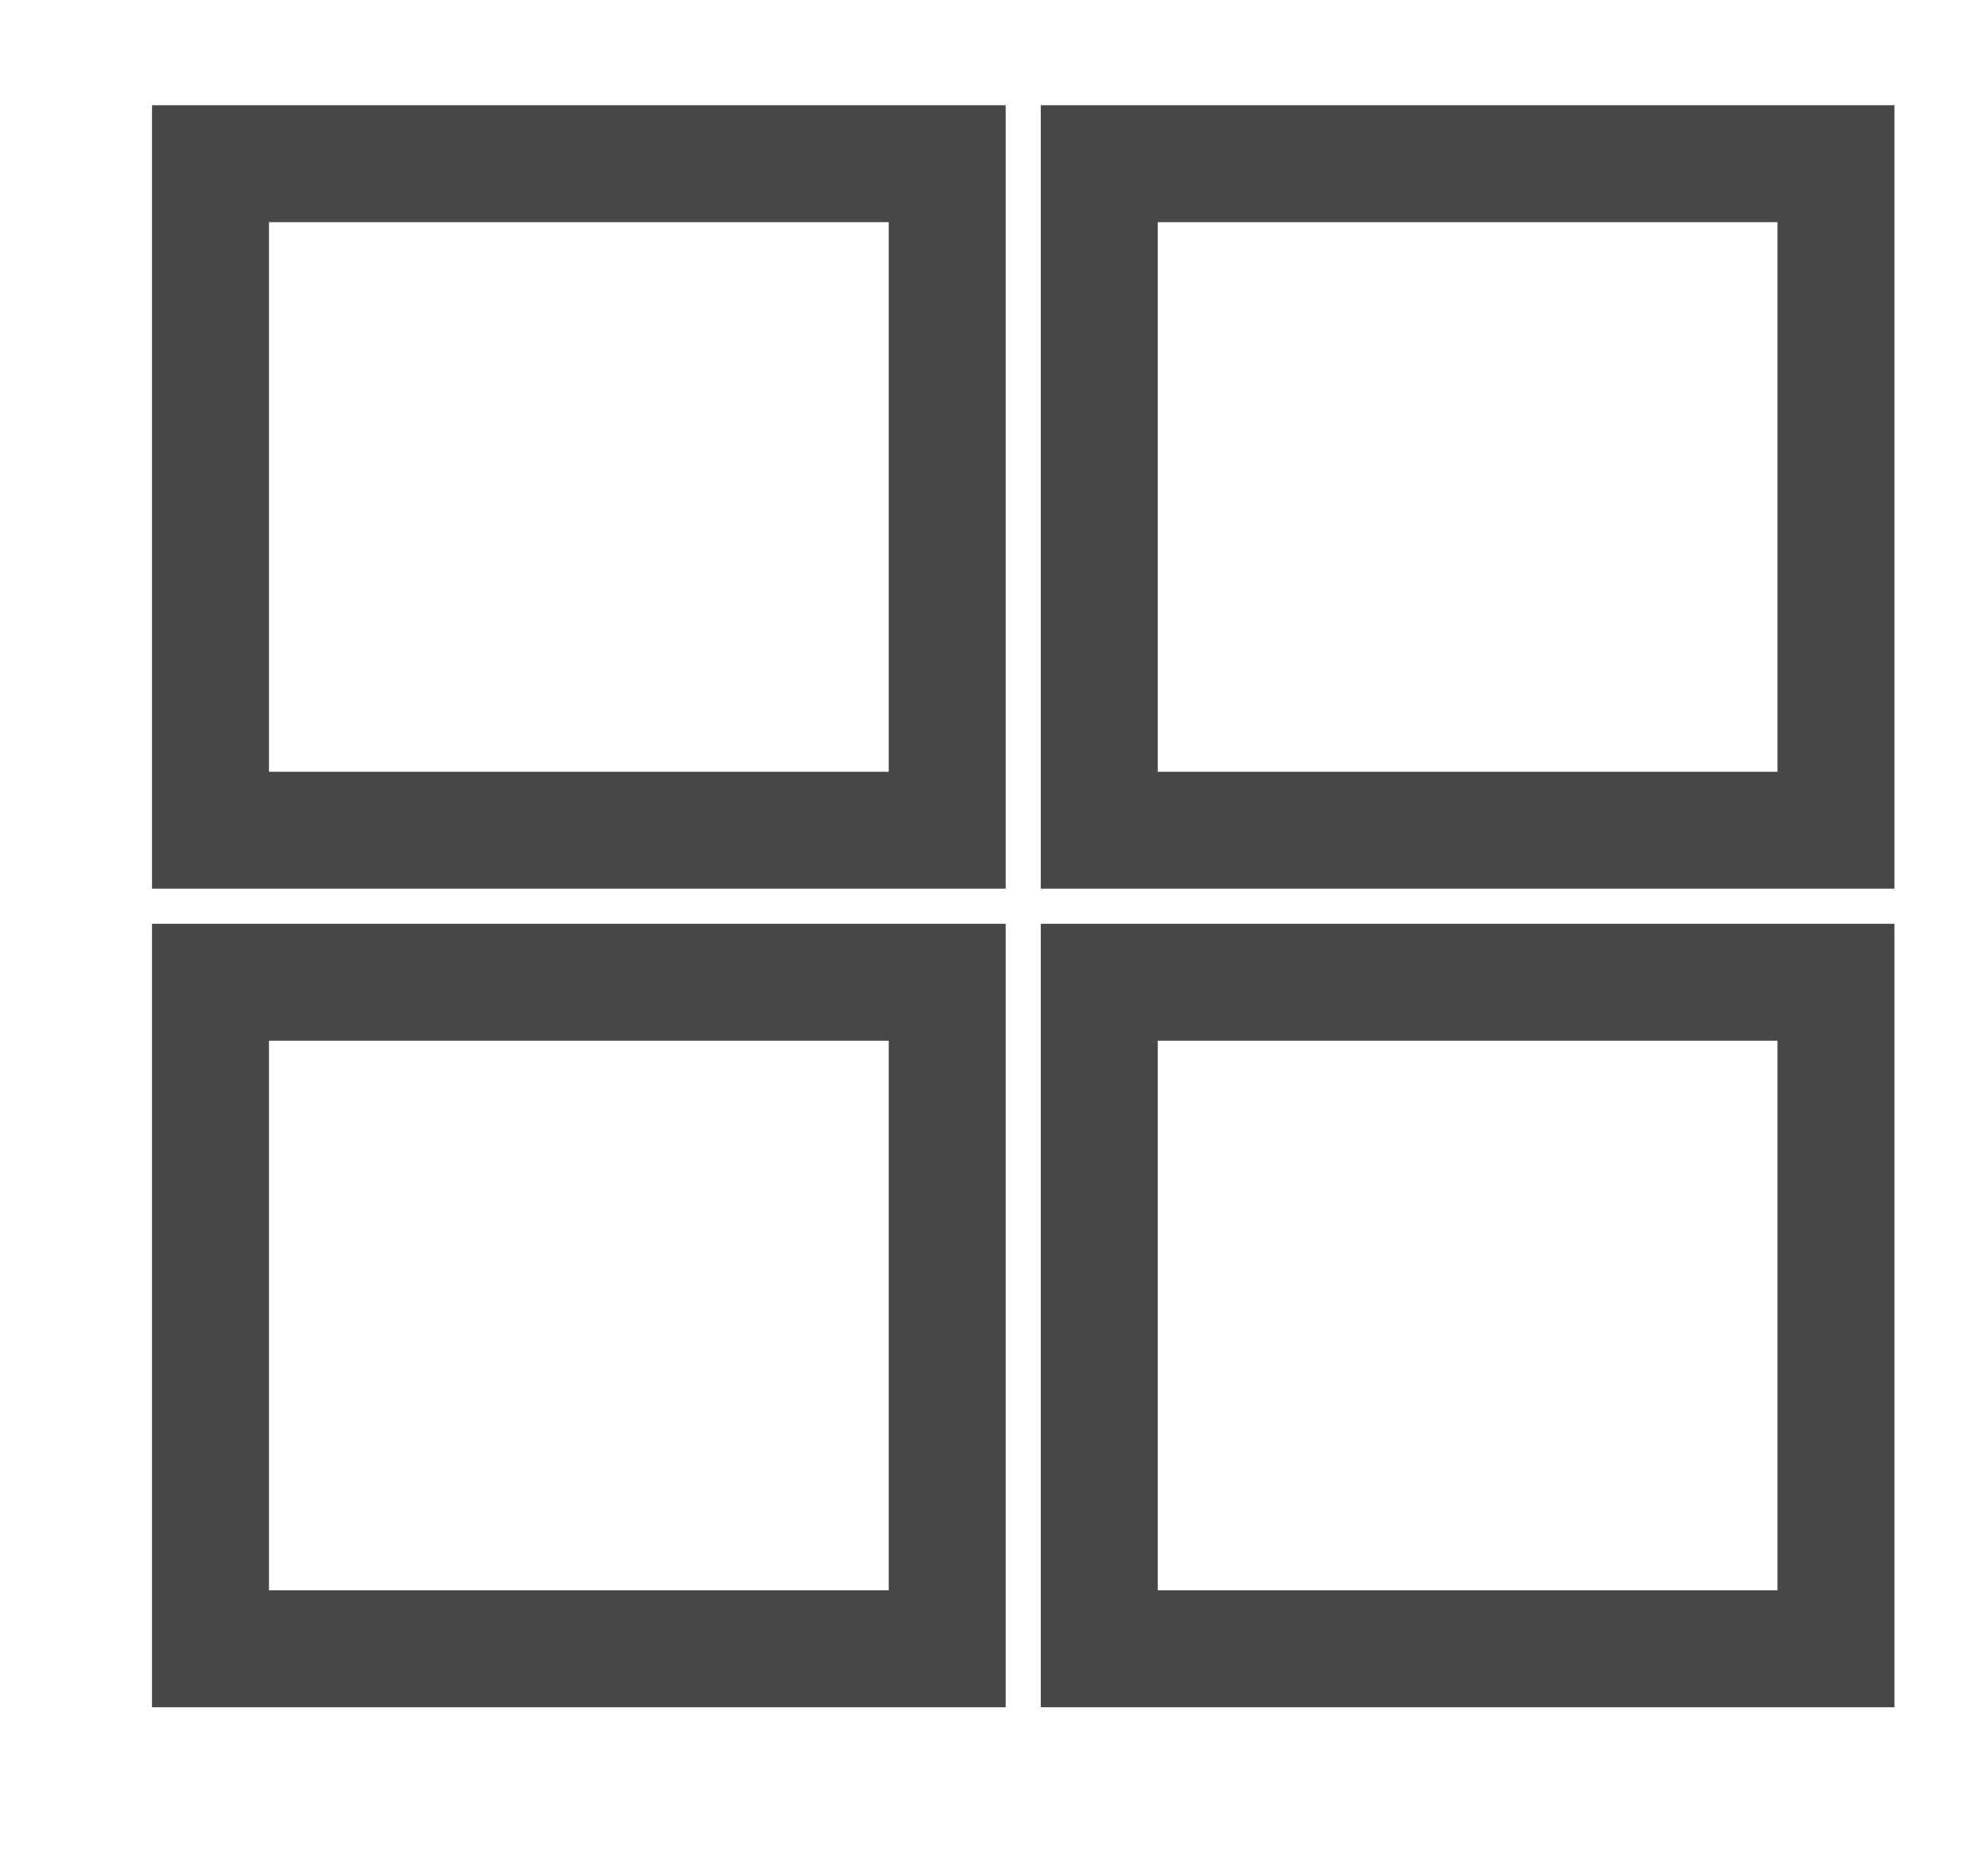
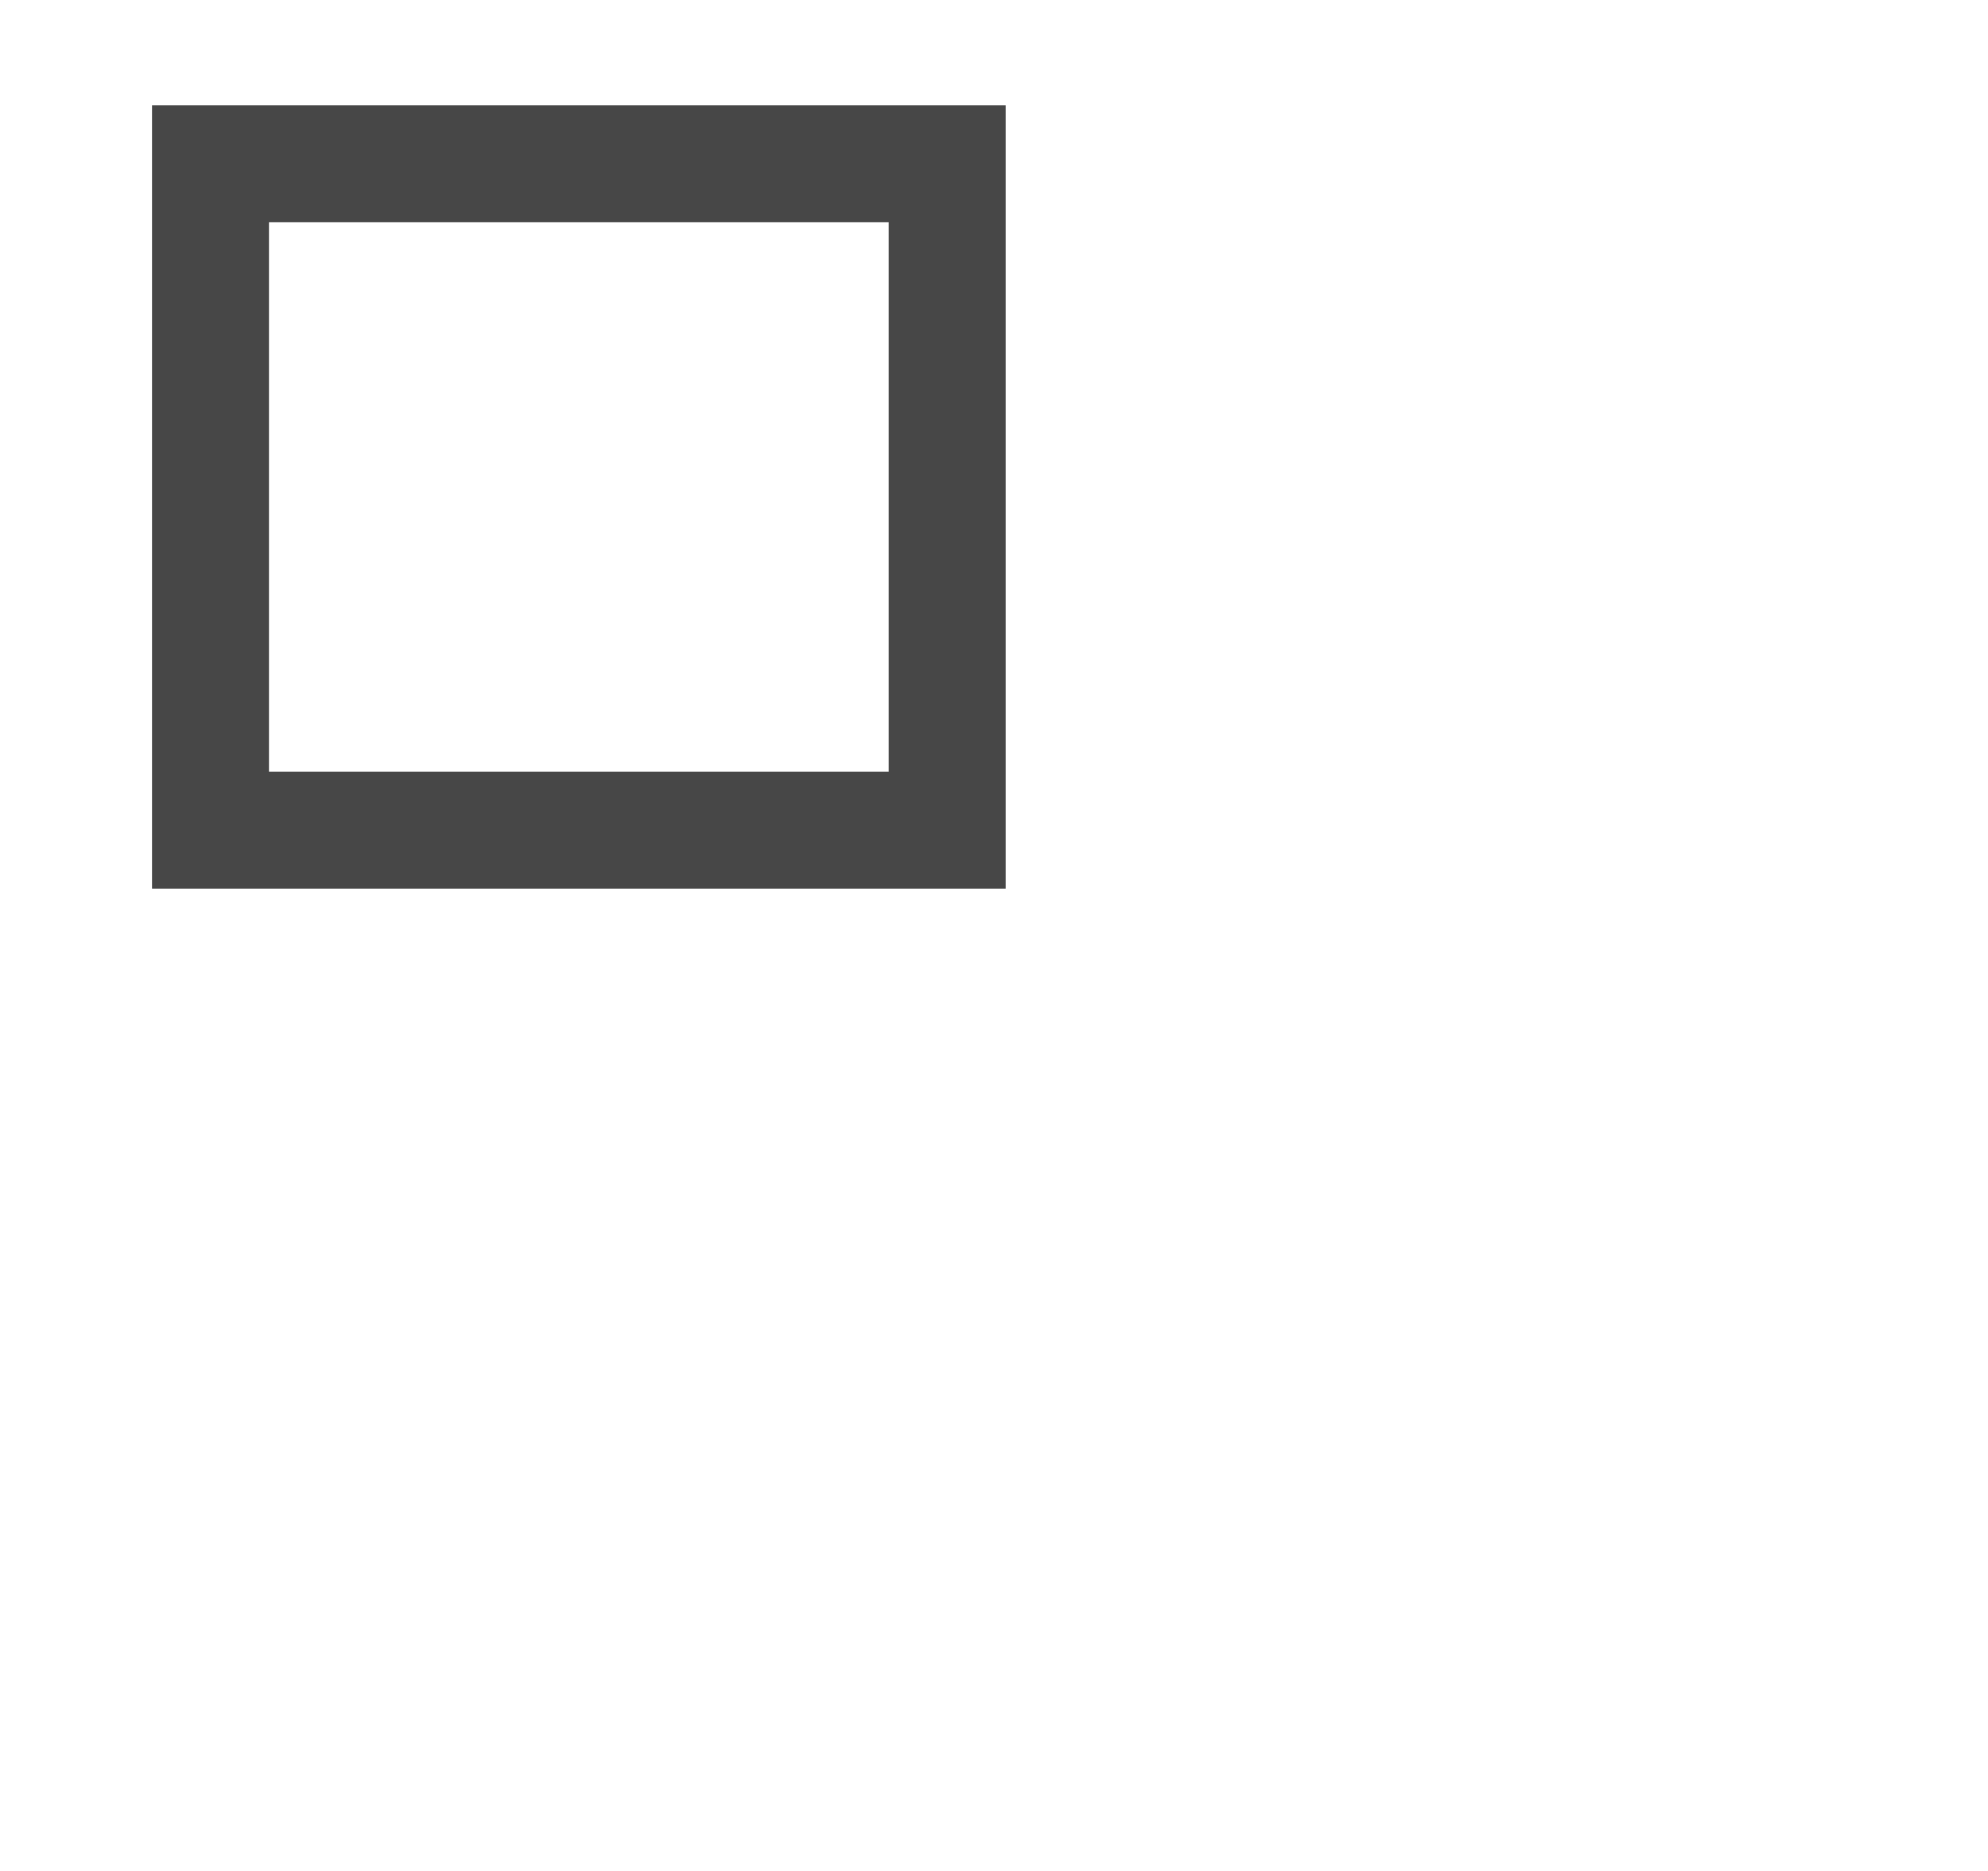
<svg xmlns="http://www.w3.org/2000/svg" version="1.2" viewBox="0 0 17 16" width="17" height="16">
  <title>Group 28</title>
  <style>
		.s0 { fill: none;stroke: #474747 } 
	</style>
  <g id="Group 28">
    <path id="Rectangle" class="s0" d="m1.8 1.4h6.3v5.7h-6.3z" />
-     <path id="Rectangle Copy 5" class="s0" d="m1.8 8.4h6.3v5.7h-6.3z" />
-     <path id="Rectangle Copy 4" class="s0" d="m9.4 1.4h6.3v5.7h-6.3z" />
-     <path id="Rectangle Copy 6" class="s0" d="m9.4 8.4h6.3v5.7h-6.3z" />
  </g>
</svg>